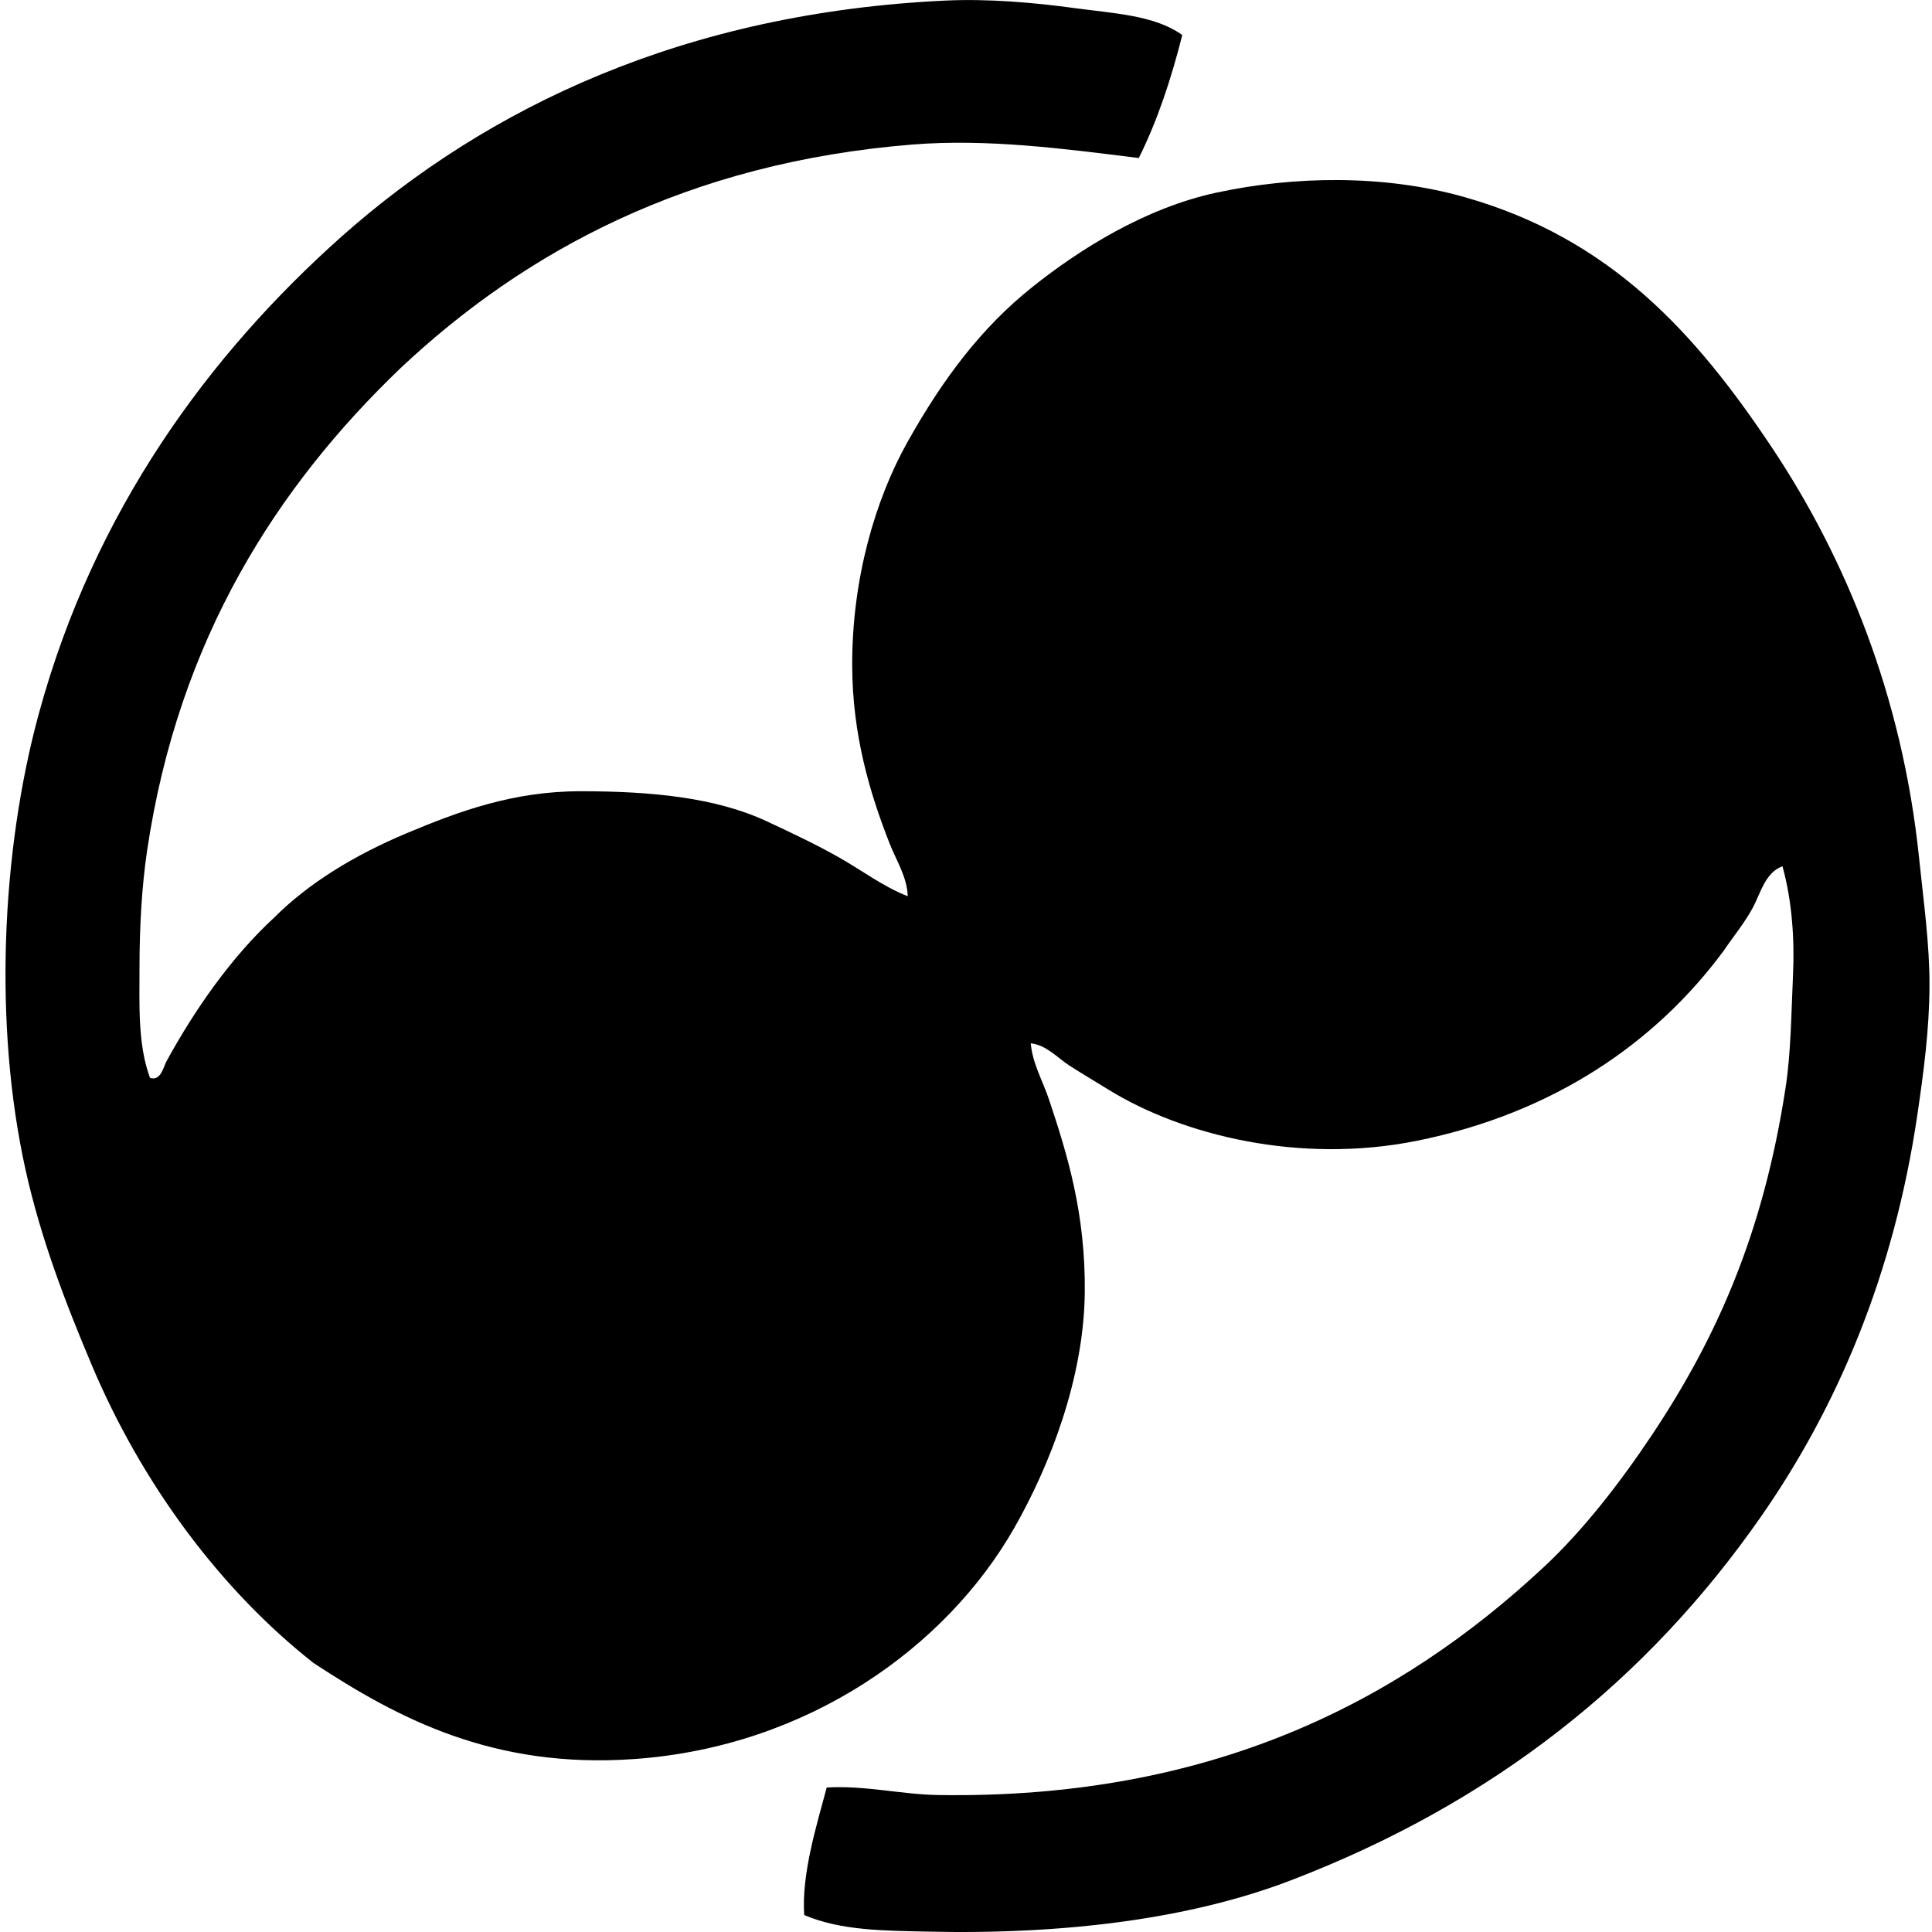
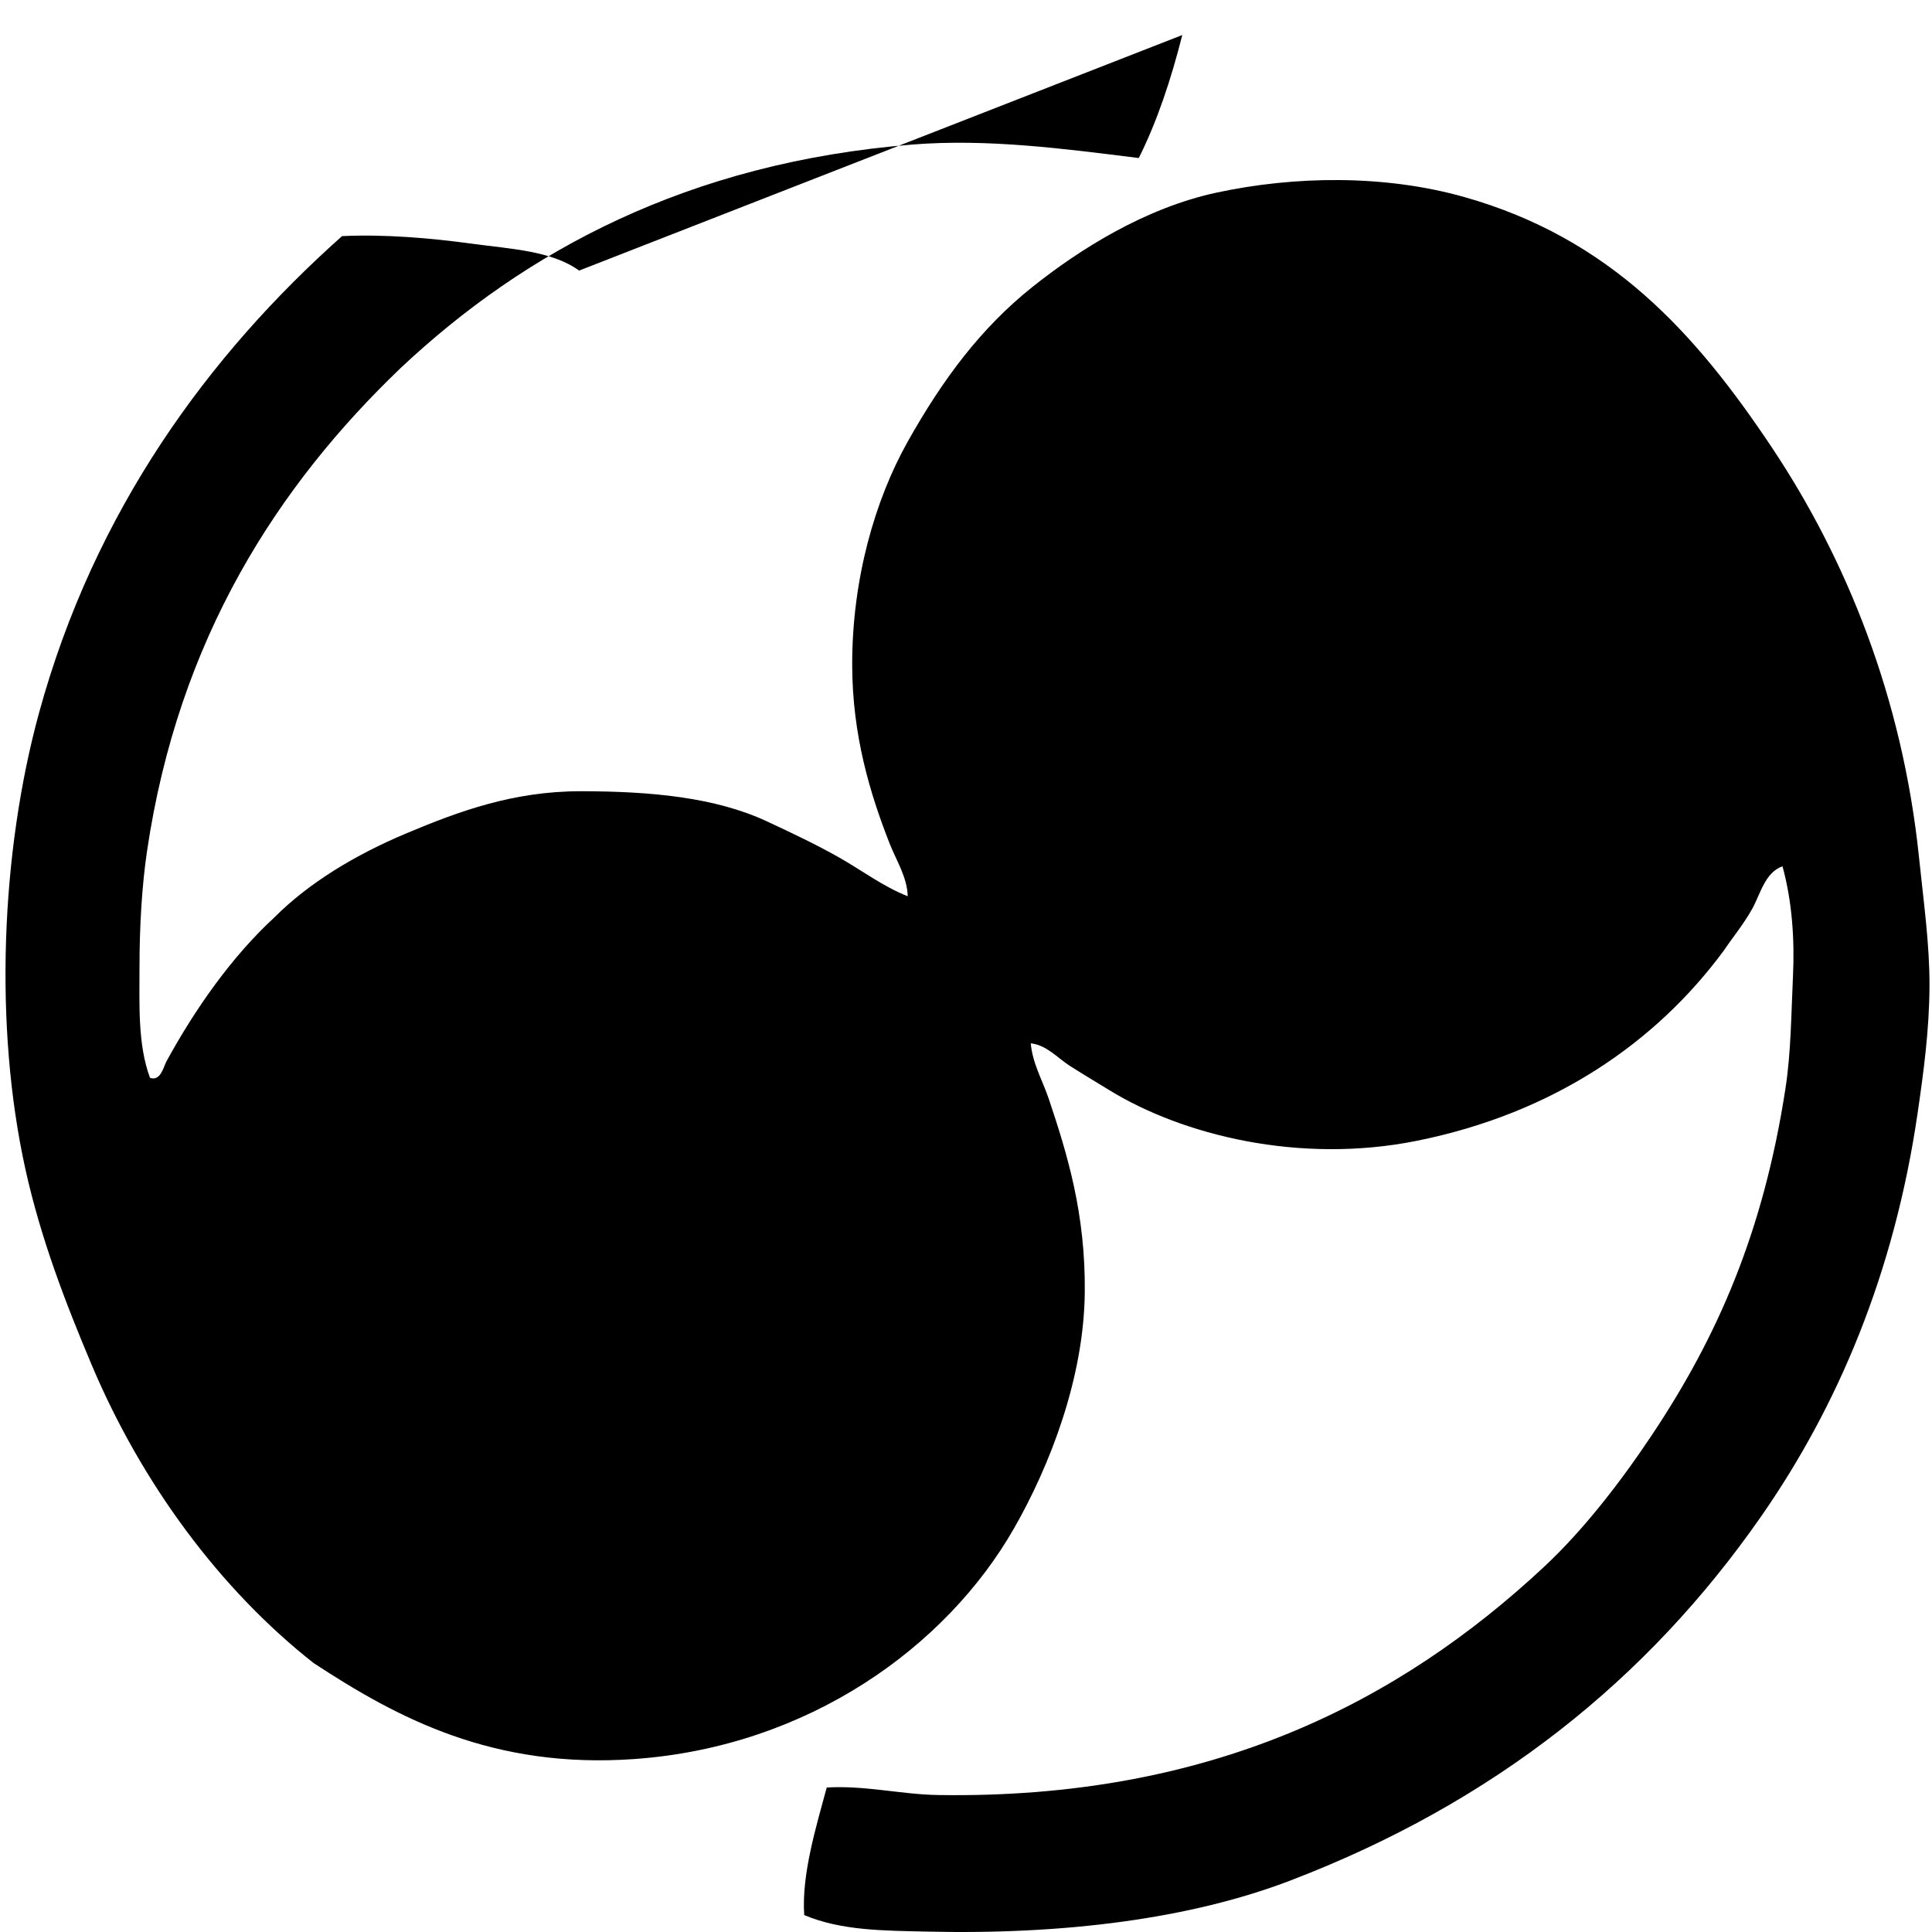
<svg xmlns="http://www.w3.org/2000/svg" width="200" height="200" fill="none" viewBox="0 0 200 200">
-   <path fill="#000" fill-rule="evenodd" d="M122.389 3.627c-1.158 4.588-2.59 8.903-4.503 12.733-7.739-.967-15.675-2.02-23.454-1.396-23.237 1.872-40.114 11.058-52.967 23.143-12.662 12.133-22.99 27.939-26.247 50.017-.53 3.58-.777 7.805-.777 11.958 0 3.905-.194 8.042 1.087 11.496 1.108.379 1.39-1.127 1.706-1.71 2.95-5.405 6.762-10.845 11.184-14.913 3.542-3.548 8.33-6.458 13.67-8.697 5.324-2.233 10.983-4.35 18.017-4.35 7.353.003 13.955.642 19.26 3.107 2.612 1.215 5.114 2.405 7.457 3.726 2.408 1.36 4.563 3.02 7.144 4.037-.05-1.967-1.175-3.686-1.864-5.433-2.042-5.199-3.868-11.234-3.883-18.484-.02-8.882 2.355-17.106 5.747-23.144 3.639-6.48 7.603-11.778 12.893-15.997 4.895-3.908 11.678-8.192 19.104-9.786 8.02-1.72 17.315-1.886 25.63.466 15.107 4.275 23.926 14.068 31.84 25.938 7.67 11.502 13.501 25.808 15.221 42.403.482 4.648 1.108 9.045 1.086 13.361-.021 4.509-.601 8.828-1.24 13.2-2.43 16.598-8.293 30.321-16.153 41.627-11.801 16.974-27.735 29.692-48.771 37.744-10.3 3.943-23.322 5.631-37.744 5.283-4.193-.1-8.725-.075-12.58-1.71-.288-4.246 1.278-9.267 2.33-13.203 3.958-.235 7.726.717 11.493.777 28.233.454 47.769-9.631 62.751-23.608 4.09-3.817 7.892-8.731 11.184-13.667 6.755-10.128 11.528-20.948 13.823-35.88.573-3.724.589-7.635.777-11.65.175-3.73-.088-7.71-1.087-11.337-1.804.639-2.277 2.837-3.106 4.35-.887 1.61-2.011 2.953-2.951 4.35-7.04 9.564-17.681 16.889-31.84 19.727-12.095 2.417-24.196-.573-31.841-5.284-1.34-.826-2.734-1.65-4.04-2.486-1.284-.824-2.399-2.152-4.04-2.33.173 2.07 1.241 3.889 1.864 5.75 1.929 5.747 3.811 11.891 3.727 20.034-.091 8.9-3.627 17.951-7.3 24.383-7.031 12.324-21.328 22.637-39.298 23.921-14.669 1.052-24.54-4.231-33.24-9.94-9.69-7.626-17.801-18.6-22.987-30.908-2.687-6.373-5.246-13.003-6.837-20.193-3.276-14.81-2.54-32.805 1.397-47.218 5.731-20.973 17.588-37.12 31.377-49.39C50.494 11.073 70.897 1.333 97.846.06c4.419-.21 9.198.206 13.36.773 4.121.56 8.346.742 11.183 2.794Z" clip-rule="evenodd" />
+   <path fill="#000" fill-rule="evenodd" d="M122.389 3.627c-1.158 4.588-2.59 8.903-4.503 12.733-7.739-.967-15.675-2.02-23.454-1.396-23.237 1.872-40.114 11.058-52.967 23.143-12.662 12.133-22.99 27.939-26.247 50.017-.53 3.58-.777 7.805-.777 11.958 0 3.905-.194 8.042 1.087 11.496 1.108.379 1.39-1.127 1.706-1.71 2.95-5.405 6.762-10.845 11.184-14.913 3.542-3.548 8.33-6.458 13.67-8.697 5.324-2.233 10.983-4.35 18.017-4.35 7.353.003 13.955.642 19.26 3.107 2.612 1.215 5.114 2.405 7.457 3.726 2.408 1.36 4.563 3.02 7.144 4.037-.05-1.967-1.175-3.686-1.864-5.433-2.042-5.199-3.868-11.234-3.883-18.484-.02-8.882 2.355-17.106 5.747-23.144 3.639-6.48 7.603-11.778 12.893-15.997 4.895-3.908 11.678-8.192 19.104-9.786 8.02-1.72 17.315-1.886 25.63.466 15.107 4.275 23.926 14.068 31.84 25.938 7.67 11.502 13.501 25.808 15.221 42.403.482 4.648 1.108 9.045 1.086 13.361-.021 4.509-.601 8.828-1.24 13.2-2.43 16.598-8.293 30.321-16.153 41.627-11.801 16.974-27.735 29.692-48.771 37.744-10.3 3.943-23.322 5.631-37.744 5.283-4.193-.1-8.725-.075-12.58-1.71-.288-4.246 1.278-9.267 2.33-13.203 3.958-.235 7.726.717 11.493.777 28.233.454 47.769-9.631 62.751-23.608 4.09-3.817 7.892-8.731 11.184-13.667 6.755-10.128 11.528-20.948 13.823-35.88.573-3.724.589-7.635.777-11.65.175-3.73-.088-7.71-1.087-11.337-1.804.639-2.277 2.837-3.106 4.35-.887 1.61-2.011 2.953-2.951 4.35-7.04 9.564-17.681 16.889-31.84 19.727-12.095 2.417-24.196-.573-31.841-5.284-1.34-.826-2.734-1.65-4.04-2.486-1.284-.824-2.399-2.152-4.04-2.33.173 2.07 1.241 3.889 1.864 5.75 1.929 5.747 3.811 11.891 3.727 20.034-.091 8.9-3.627 17.951-7.3 24.383-7.031 12.324-21.328 22.637-39.298 23.921-14.669 1.052-24.54-4.231-33.24-9.94-9.69-7.626-17.801-18.6-22.987-30.908-2.687-6.373-5.246-13.003-6.837-20.193-3.276-14.81-2.54-32.805 1.397-47.218 5.731-20.973 17.588-37.12 31.377-49.39c4.419-.21 9.198.206 13.36.773 4.121.56 8.346.742 11.183 2.794Z" clip-rule="evenodd" />
</svg>